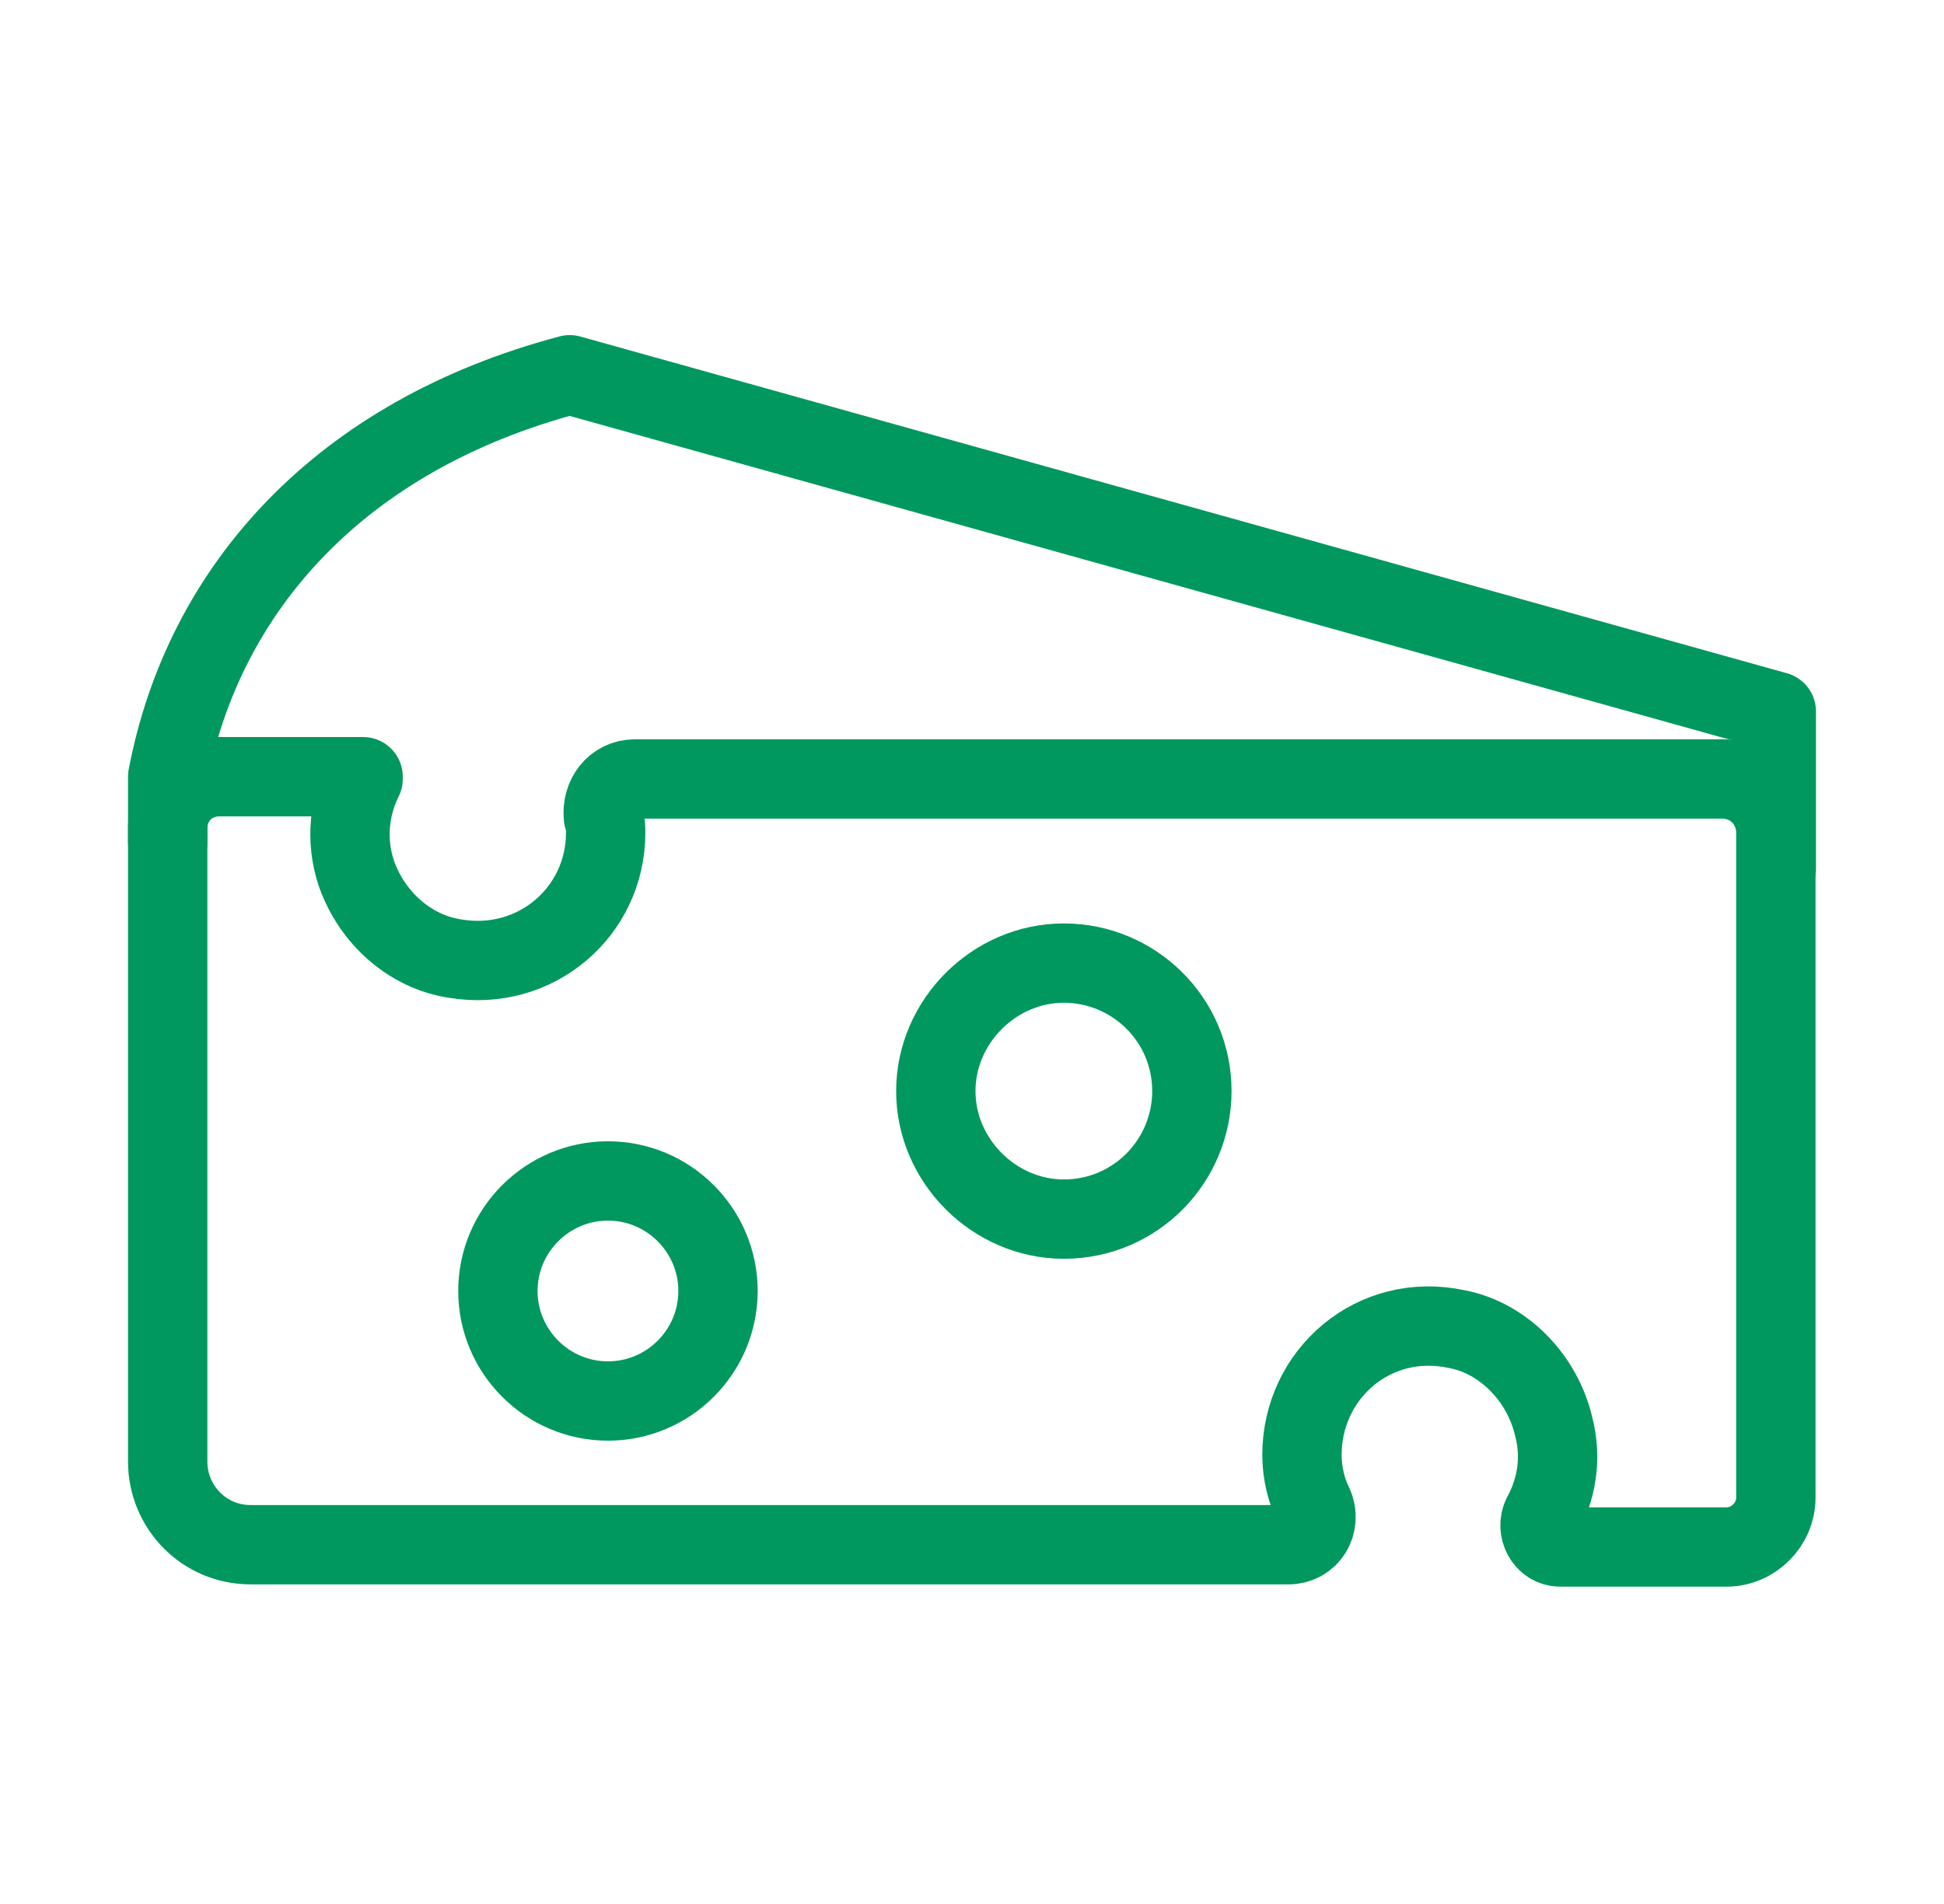
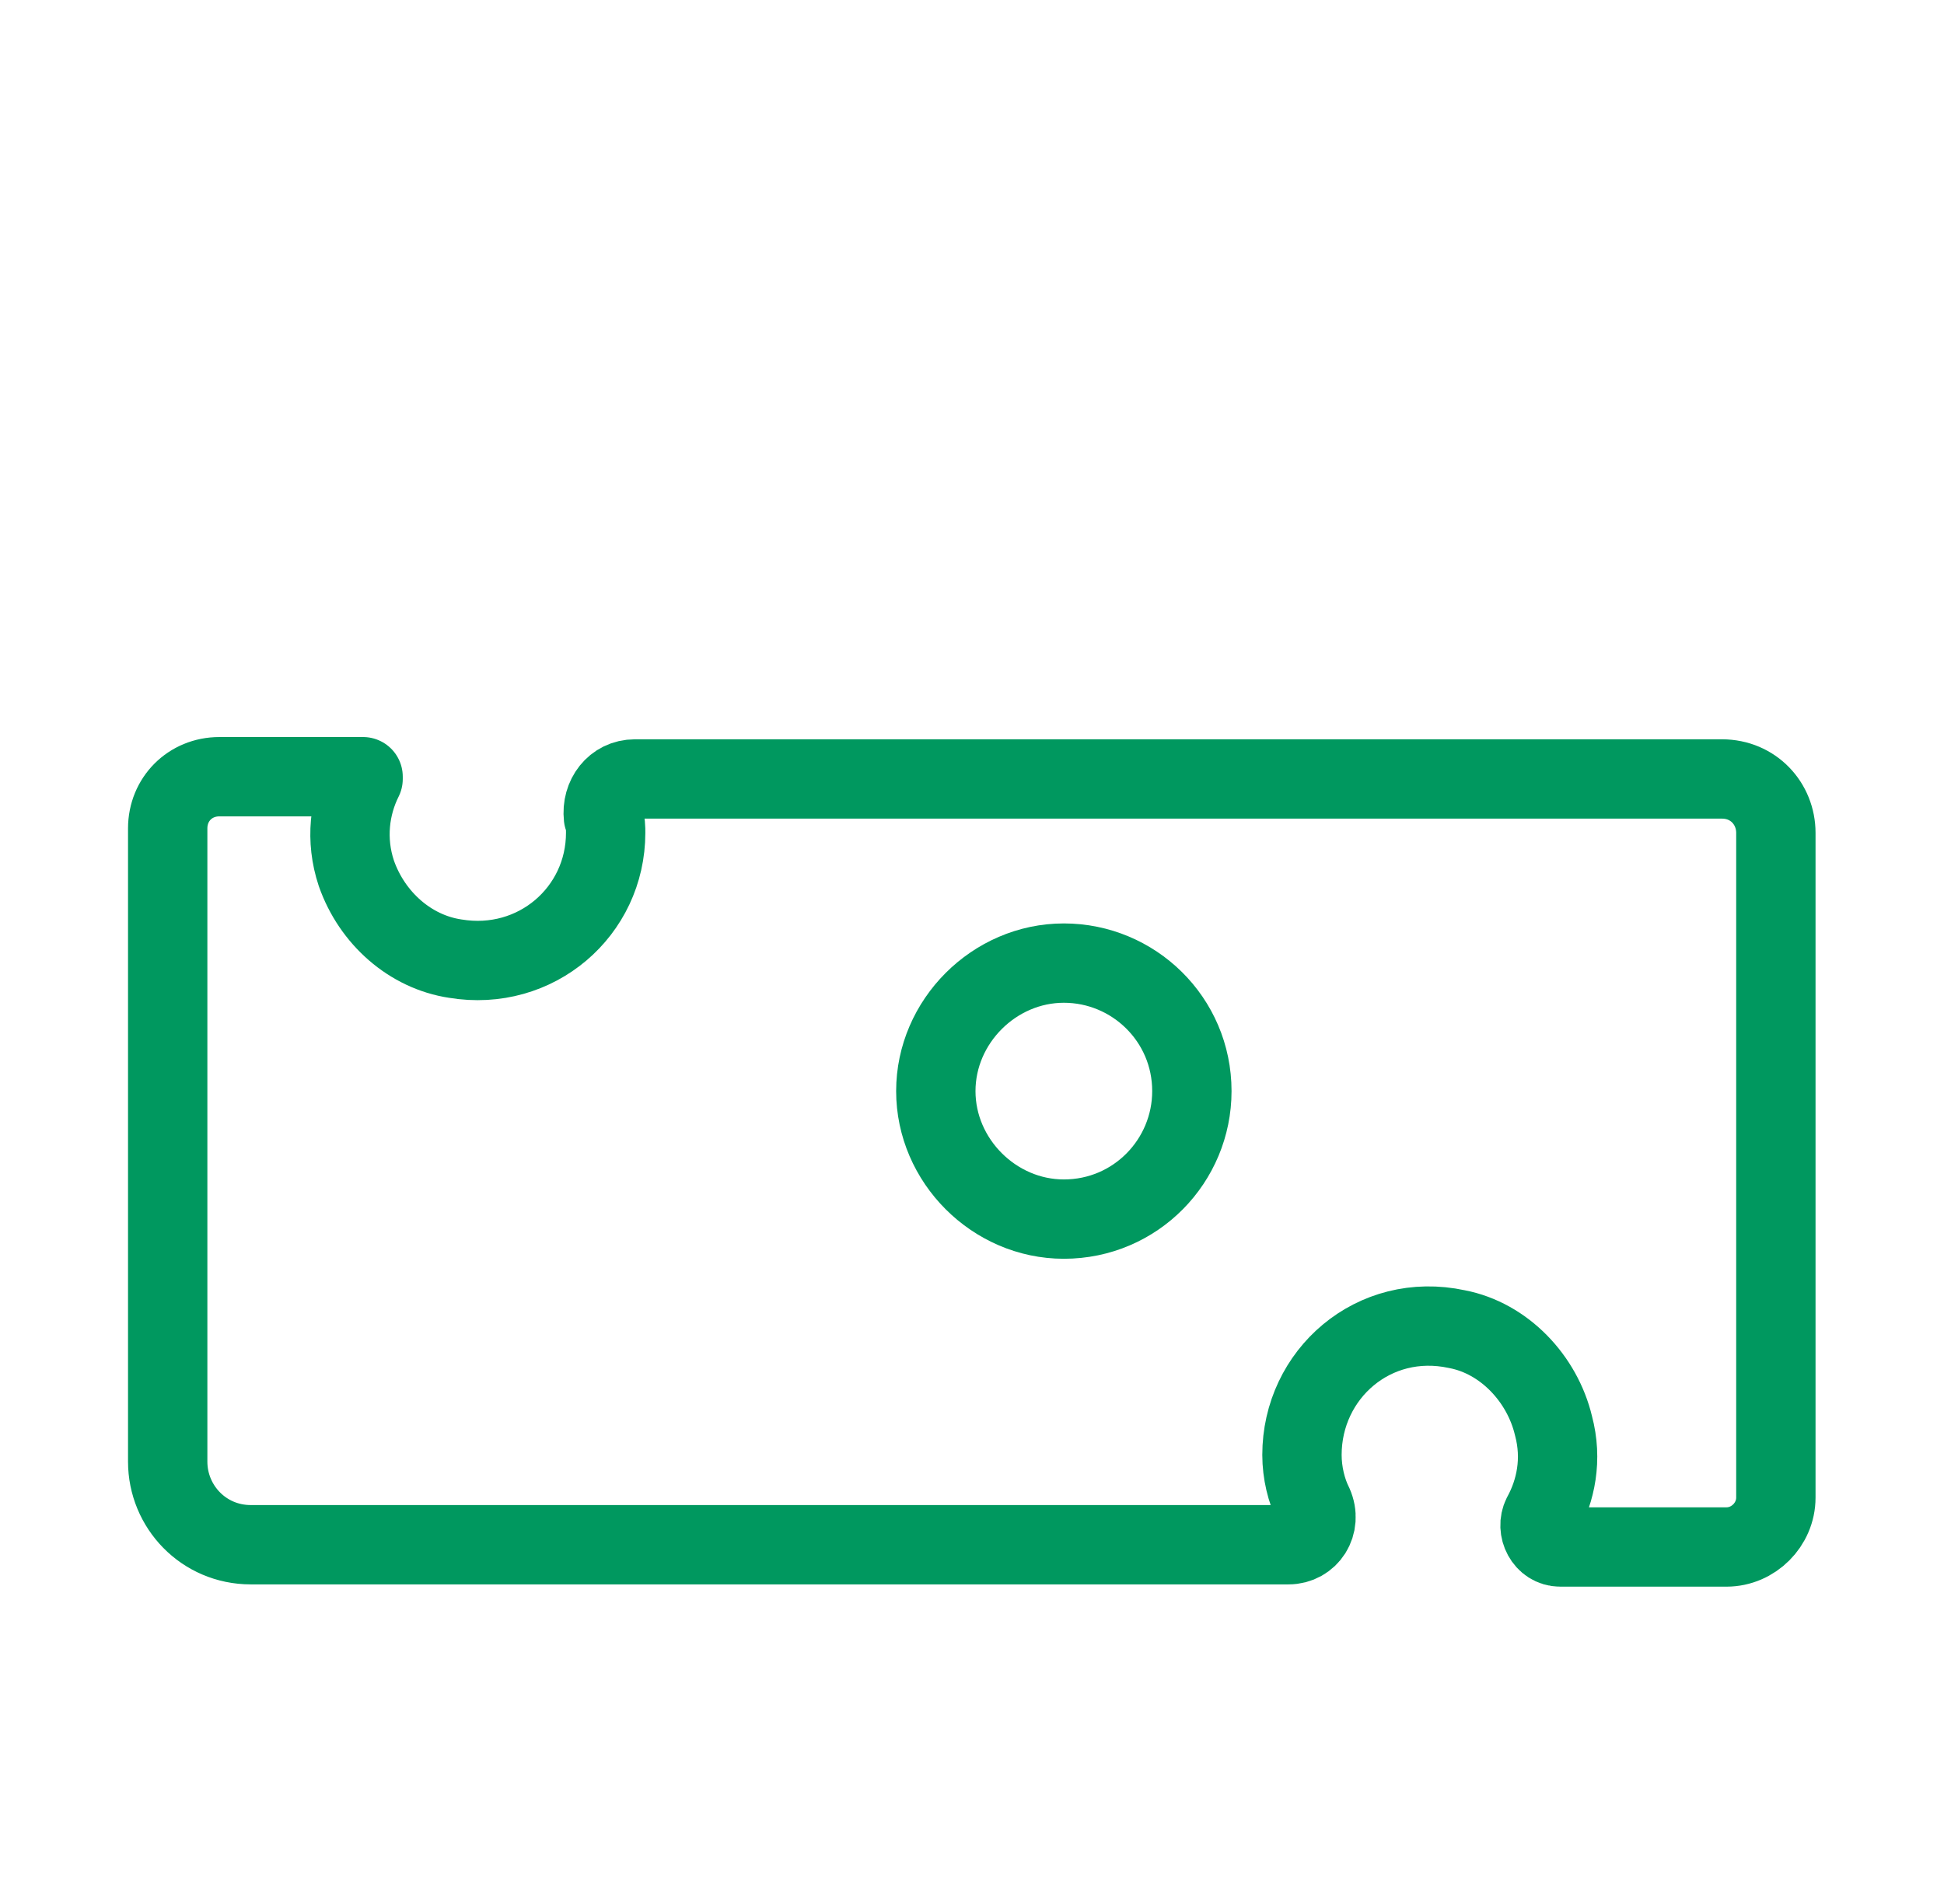
<svg xmlns="http://www.w3.org/2000/svg" width="49" height="48" viewBox="0 0 49 48" fill="none">
-   <path d="M44.773 21.9V17.936L14.361 9.448C8.586 10.976 5.133 14.826 4.227 19.581V21.223" stroke="#00985F" stroke-width="2" stroke-linecap="round" stroke-linejoin="round" />
  <path d="M9.152 19.638C8.812 20.317 8.699 21.167 8.982 22.016C9.378 23.148 10.341 23.997 11.473 24.167C13.511 24.507 15.266 22.978 15.266 20.997C15.266 20.884 15.266 20.714 15.21 20.601C15.153 20.091 15.493 19.638 16.002 19.638H43.403C44.196 19.638 44.762 20.261 44.762 20.997V37.755C44.762 38.434 44.196 39 43.517 39H39.327C38.931 39 38.704 38.547 38.874 38.207C39.214 37.585 39.384 36.792 39.157 35.943C38.874 34.754 37.912 33.735 36.723 33.508C34.628 33.056 32.817 34.641 32.817 36.679C32.817 37.132 32.93 37.585 33.1 37.924C33.326 38.434 32.986 38.943 32.477 38.943H6.321C5.132 38.943 4.227 37.981 4.227 36.849V20.884C4.227 20.148 4.793 19.581 5.529 19.581H9.152V19.638Z" stroke="#00985F" stroke-width="2" stroke-linecap="round" stroke-linejoin="round" />
  <path d="M23.588 27.507C23.588 29.262 25.06 30.734 26.815 30.734C28.627 30.734 30.042 29.262 30.042 27.507C30.042 25.696 28.57 24.28 26.815 24.28C25.06 24.28 23.588 25.752 23.588 27.507Z" stroke="#00985F" stroke-width="2" stroke-linecap="round" stroke-linejoin="round" />
-   <path d="M12.55 32.546C12.55 34.075 13.796 35.32 15.324 35.32C16.853 35.32 18.098 34.075 18.098 32.546C18.098 31.017 16.853 29.772 15.324 29.772C13.796 29.772 12.55 31.017 12.55 32.546Z" stroke="#00985F" stroke-width="2" stroke-linecap="round" stroke-linejoin="round" />
</svg>